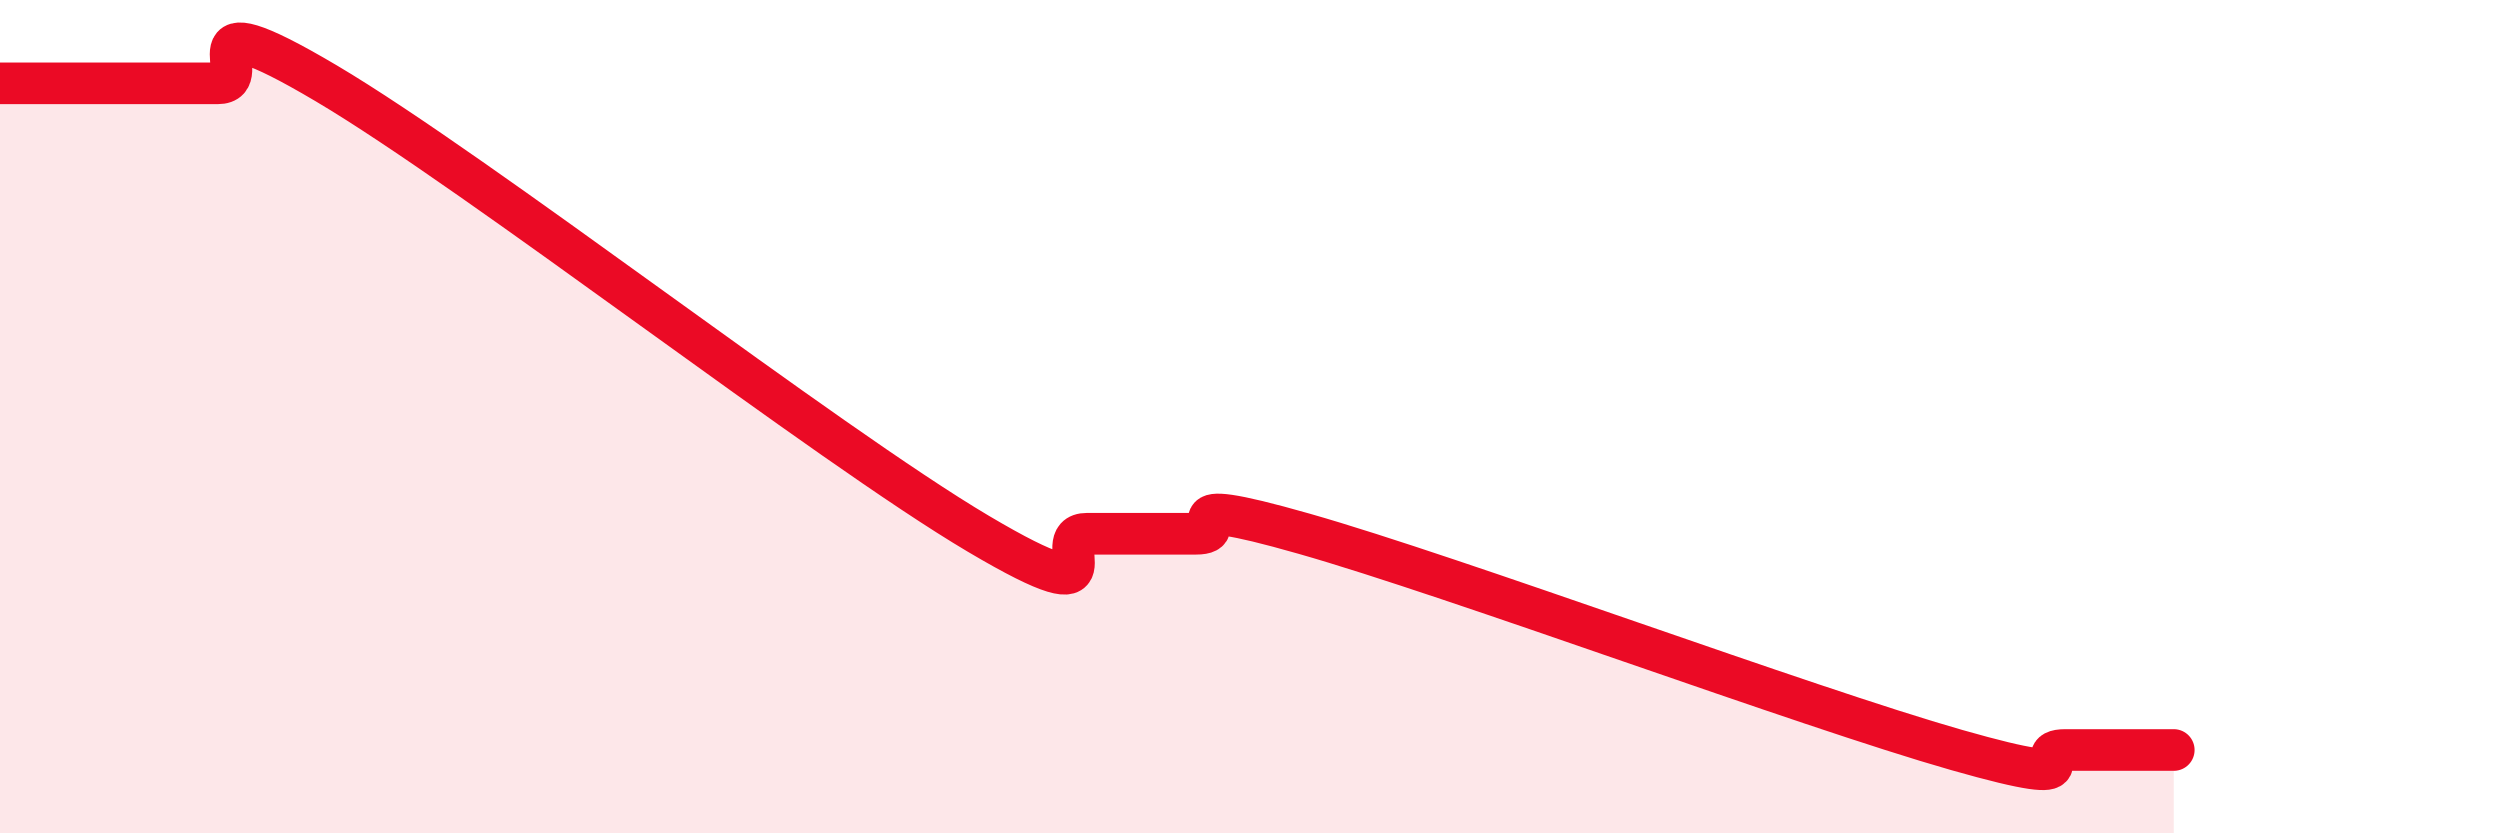
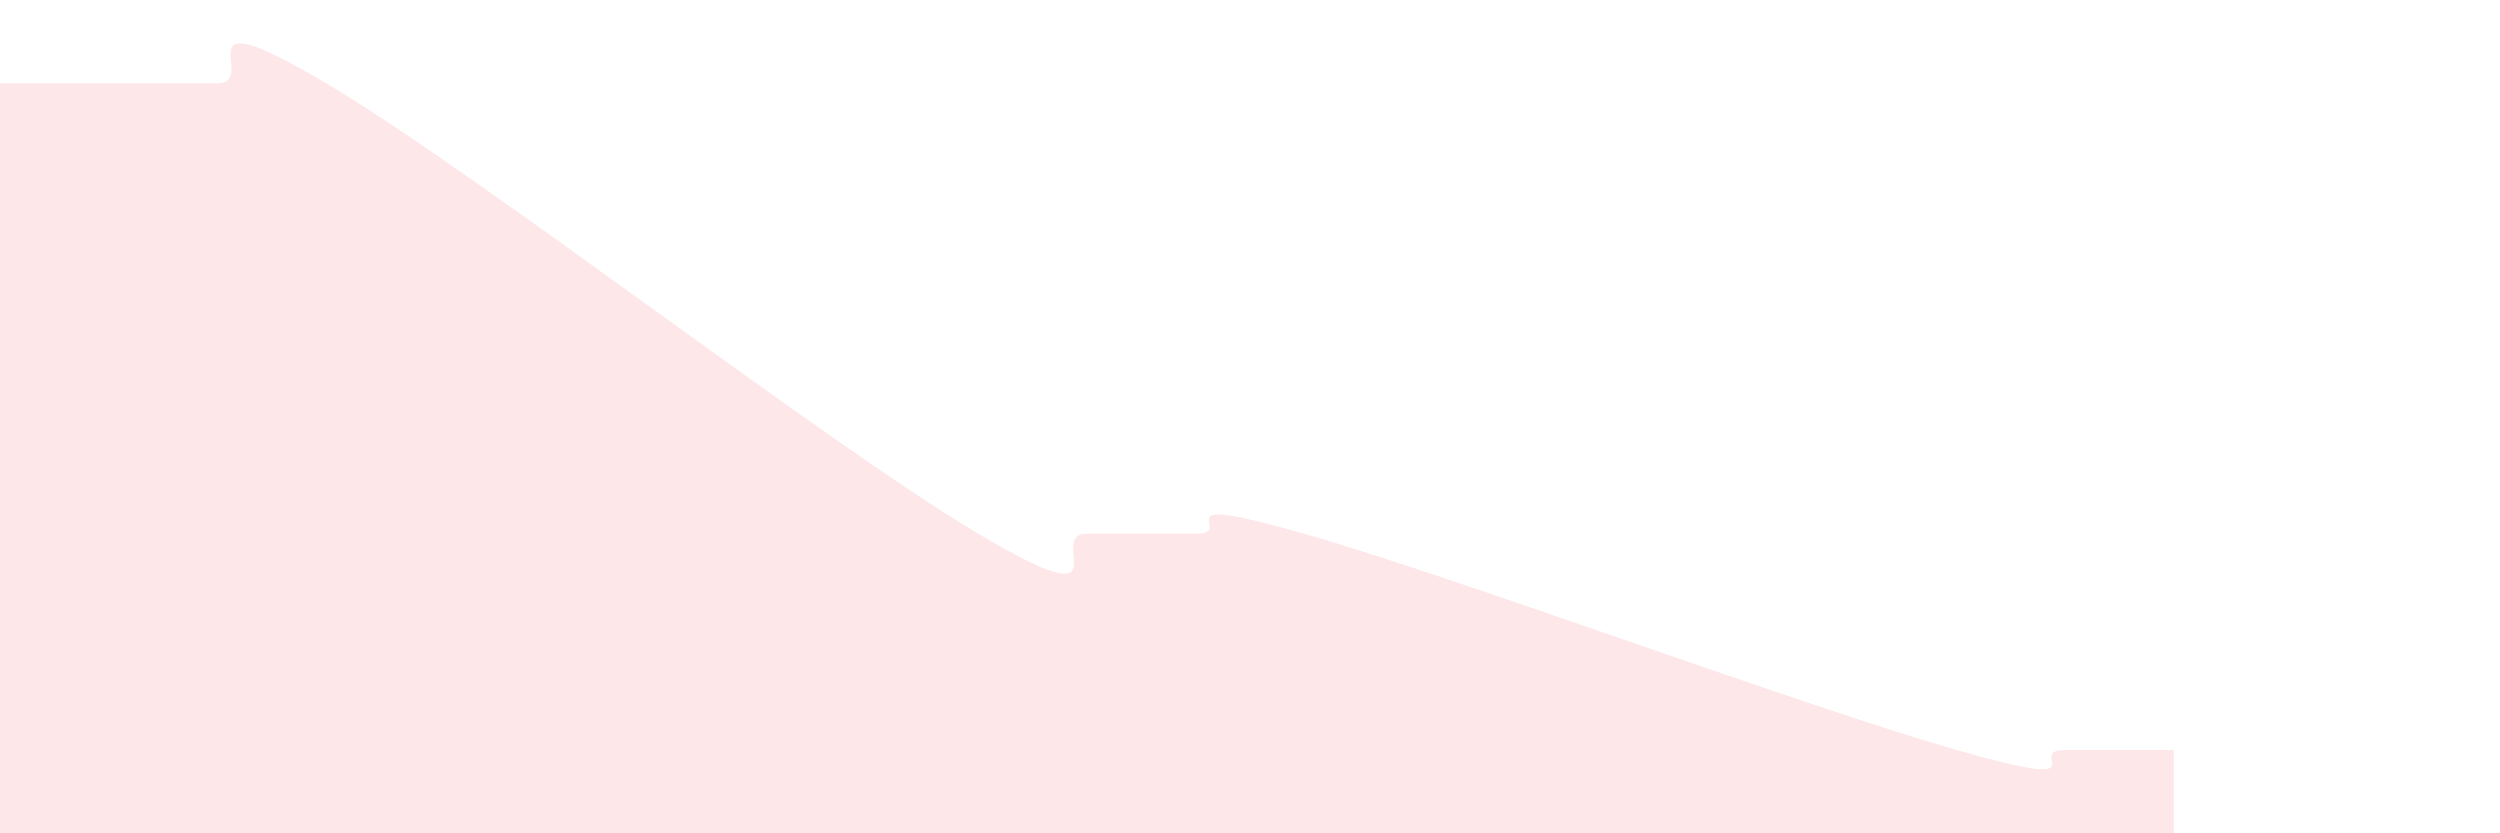
<svg xmlns="http://www.w3.org/2000/svg" width="60" height="20" viewBox="0 0 60 20">
  <path d="M 0,2 C 0.52,2 1.57,2 2.61,2 C 3.65,2 4.18,2 5.22,2 C 6.26,2 4.18,-0.16 7.83,2 C 11.48,4.16 19.83,10.65 23.48,12.81 C 27.13,14.97 25.05,12.81 26.09,12.81 C 27.13,12.81 27.66,12.81 28.7,12.81 C 29.74,12.81 27.65,11.77 31.3,12.81 C 34.95,13.85 43.31,16.96 46.96,18 C 50.61,19.04 48.53,18 49.57,18 C 50.61,18 51.65,18 52.17,18L52.17 20L0 20Z" fill="#EB0A25" opacity="0.1" stroke-linecap="round" stroke-linejoin="round" />
-   <path d="M 0,2 C 0.52,2 1.57,2 2.61,2 C 3.65,2 4.18,2 5.22,2 C 6.26,2 4.18,-0.16 7.83,2 C 11.48,4.16 19.83,10.65 23.48,12.81 C 27.13,14.97 25.05,12.81 26.09,12.81 C 27.13,12.81 27.66,12.81 28.7,12.81 C 29.74,12.81 27.65,11.77 31.3,12.81 C 34.95,13.85 43.31,16.96 46.96,18 C 50.61,19.04 48.53,18 49.57,18 C 50.61,18 51.65,18 52.17,18" stroke="#EB0A25" stroke-width="1" fill="none" stroke-linecap="round" stroke-linejoin="round" />
</svg>